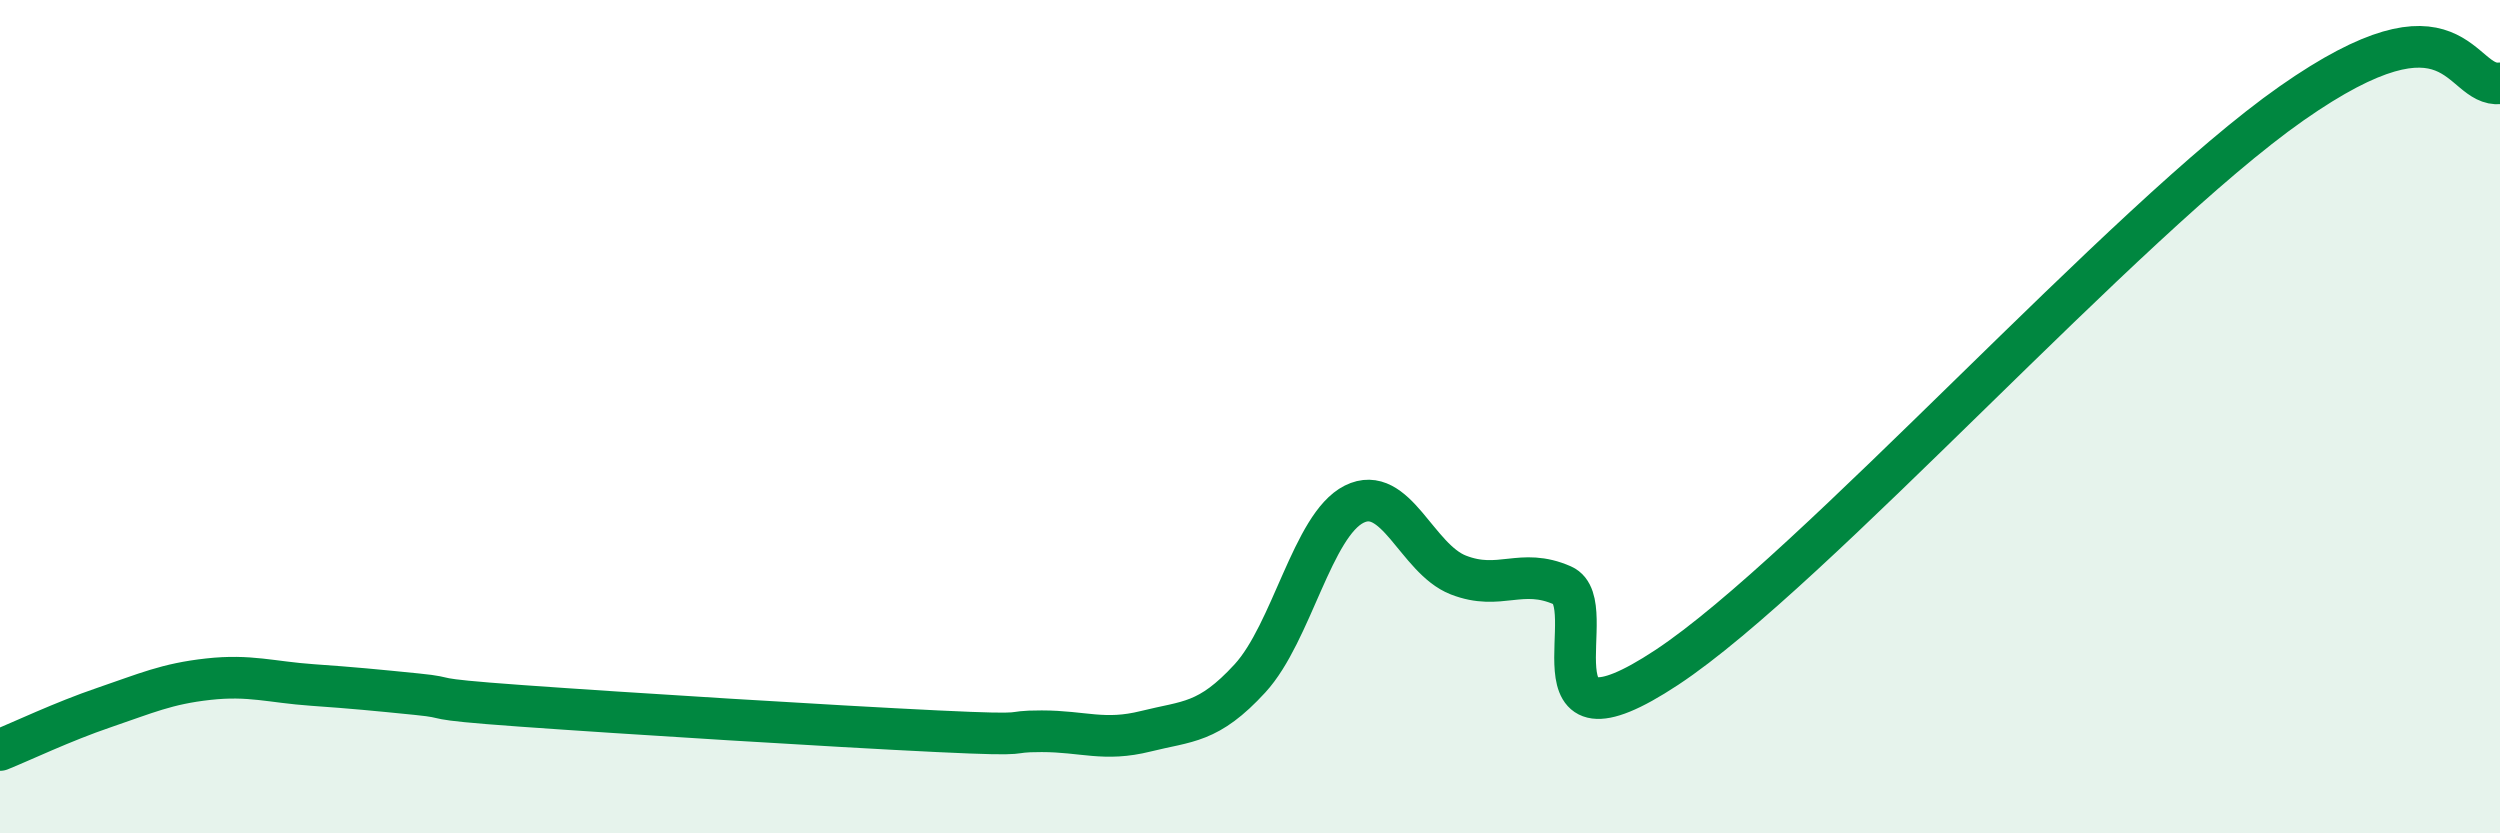
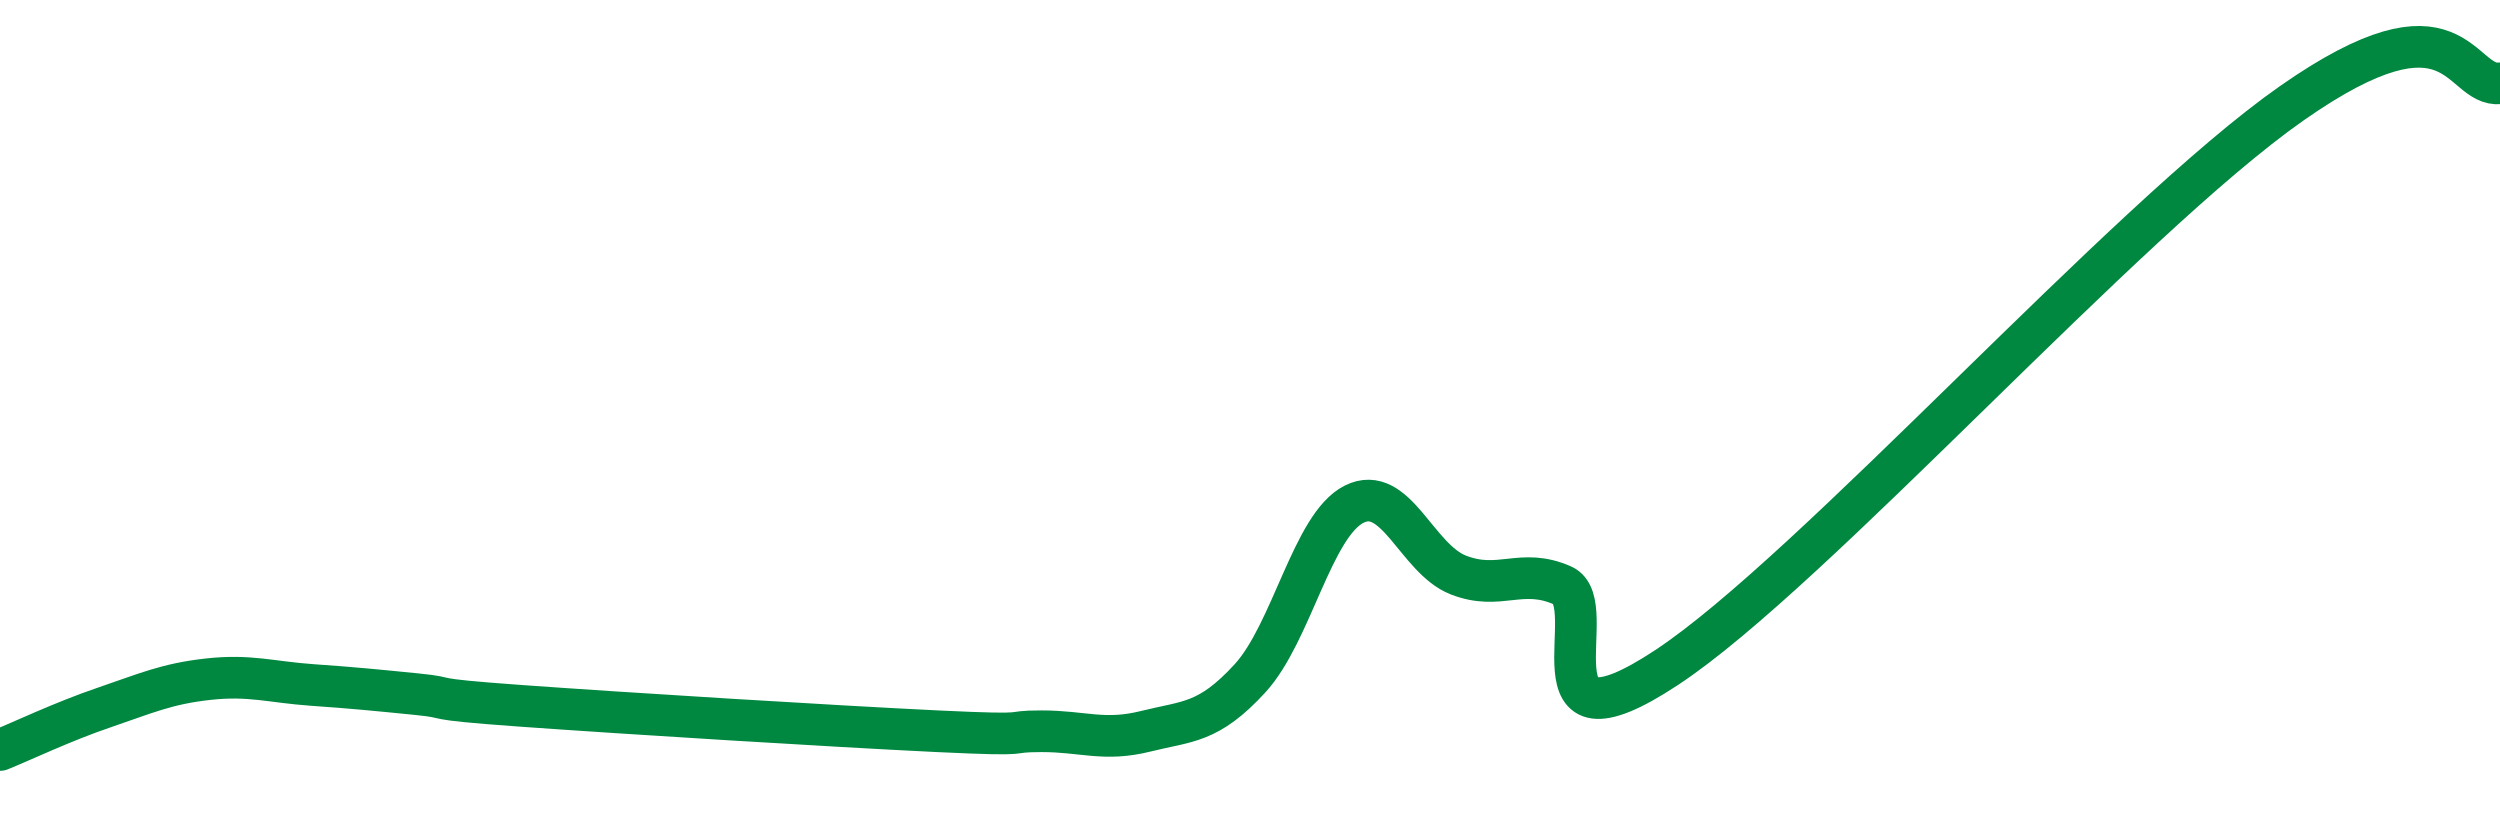
<svg xmlns="http://www.w3.org/2000/svg" width="60" height="20" viewBox="0 0 60 20">
-   <path d="M 0,18 C 0.5,17.8 1.5,17.32 2.5,16.98 C 3.5,16.64 4,16.41 5,16.3 C 6,16.19 6.5,16.37 7.5,16.44 C 8.5,16.51 9,16.56 10,16.66 C 11,16.76 10,16.76 12.5,16.94 C 15,17.12 20,17.43 22.5,17.55 C 25,17.67 24,17.55 25,17.55 C 26,17.55 26.5,17.8 27.5,17.55 C 28.5,17.3 29,17.37 30,16.28 C 31,15.19 31.5,12.6 32.5,12.1 C 33.5,11.6 34,13.41 35,13.8 C 36,14.19 36.5,13.61 37.5,14.05 C 38.5,14.49 36.5,18.33 40,16.02 C 43.5,13.71 51,5.28 55,2.48 C 59,-0.32 59,2.1 60,2L60 20L0 20Z" fill="#008740" opacity="0.1" stroke-linecap="round" stroke-linejoin="round" />
  <path d="M 0,18 C 0.5,17.8 1.5,17.32 2.5,16.98 C 3.5,16.64 4,16.41 5,16.3 C 6,16.19 6.5,16.37 7.5,16.44 C 8.5,16.51 9,16.56 10,16.66 C 11,16.76 10,16.76 12.5,16.94 C 15,17.12 20,17.43 22.5,17.55 C 25,17.67 24,17.55 25,17.55 C 26,17.55 26.5,17.8 27.5,17.55 C 28.5,17.3 29,17.37 30,16.28 C 31,15.19 31.5,12.6 32.5,12.1 C 33.5,11.6 34,13.41 35,13.8 C 36,14.19 36.5,13.61 37.5,14.05 C 38.5,14.49 36.5,18.33 40,16.02 C 43.5,13.71 51,5.28 55,2.48 C 59,-0.32 59,2.1 60,2" stroke="#008740" stroke-width="1" fill="none" stroke-linecap="round" stroke-linejoin="round" />
</svg>